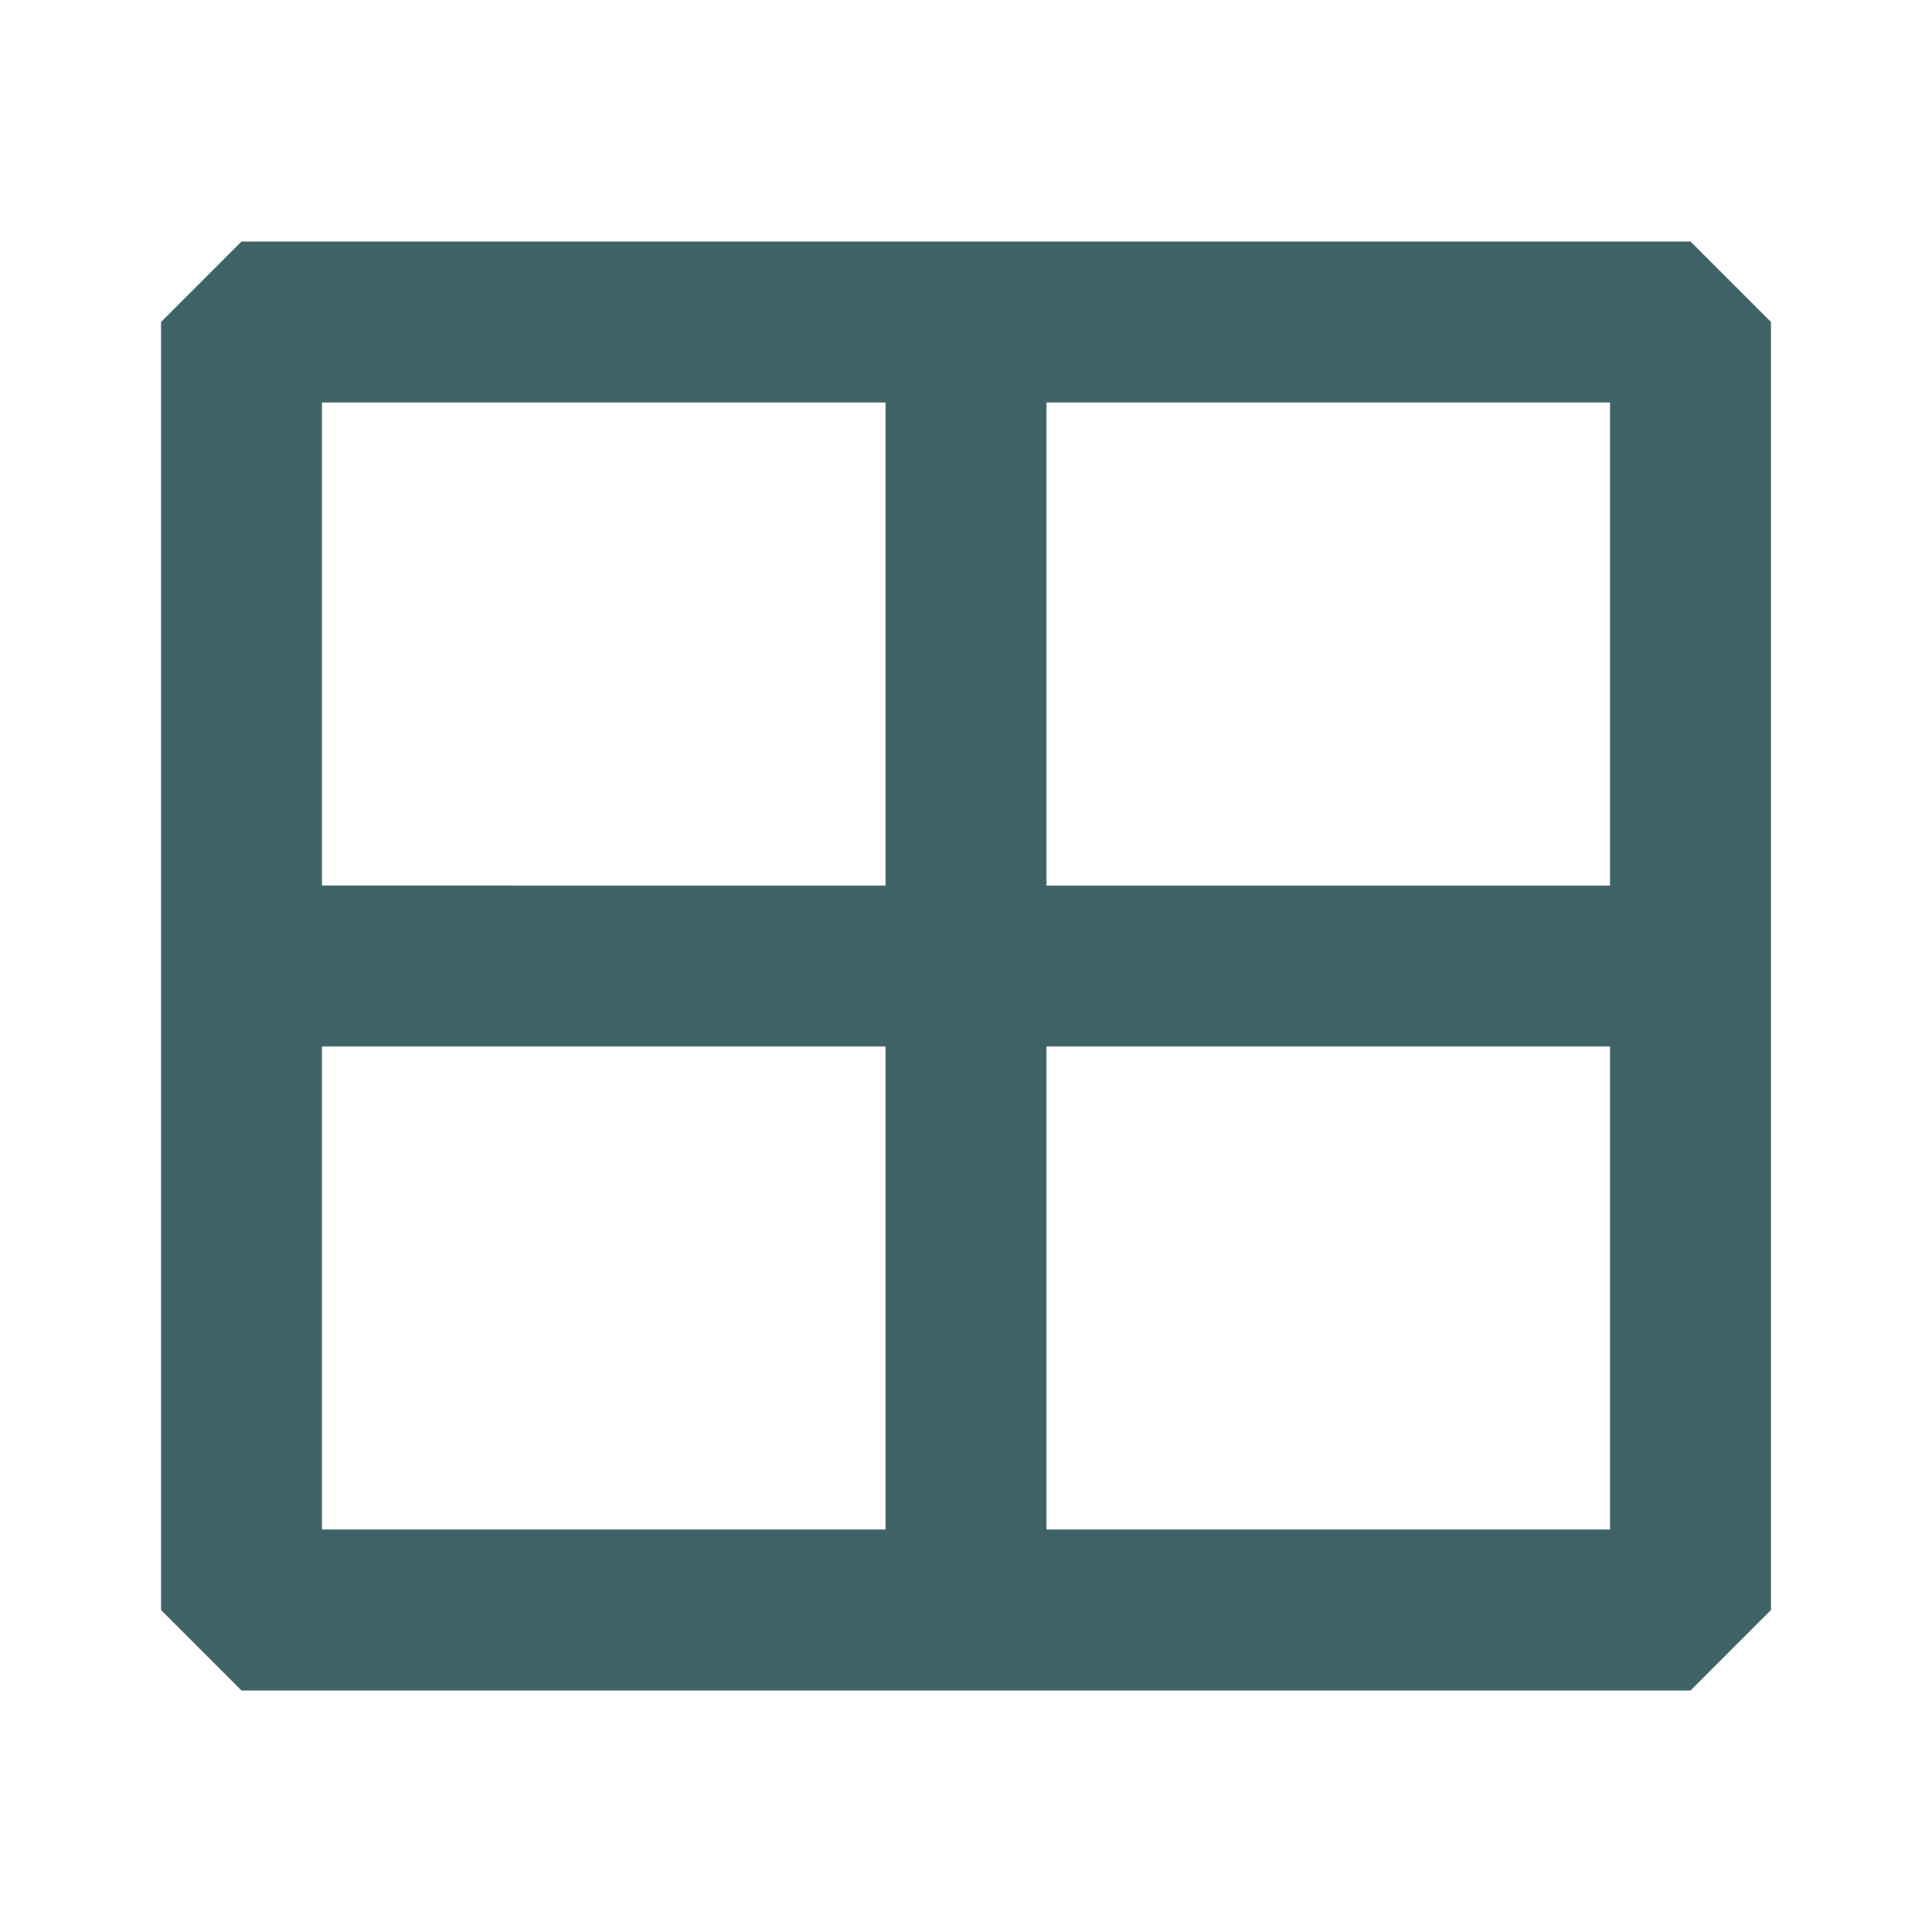
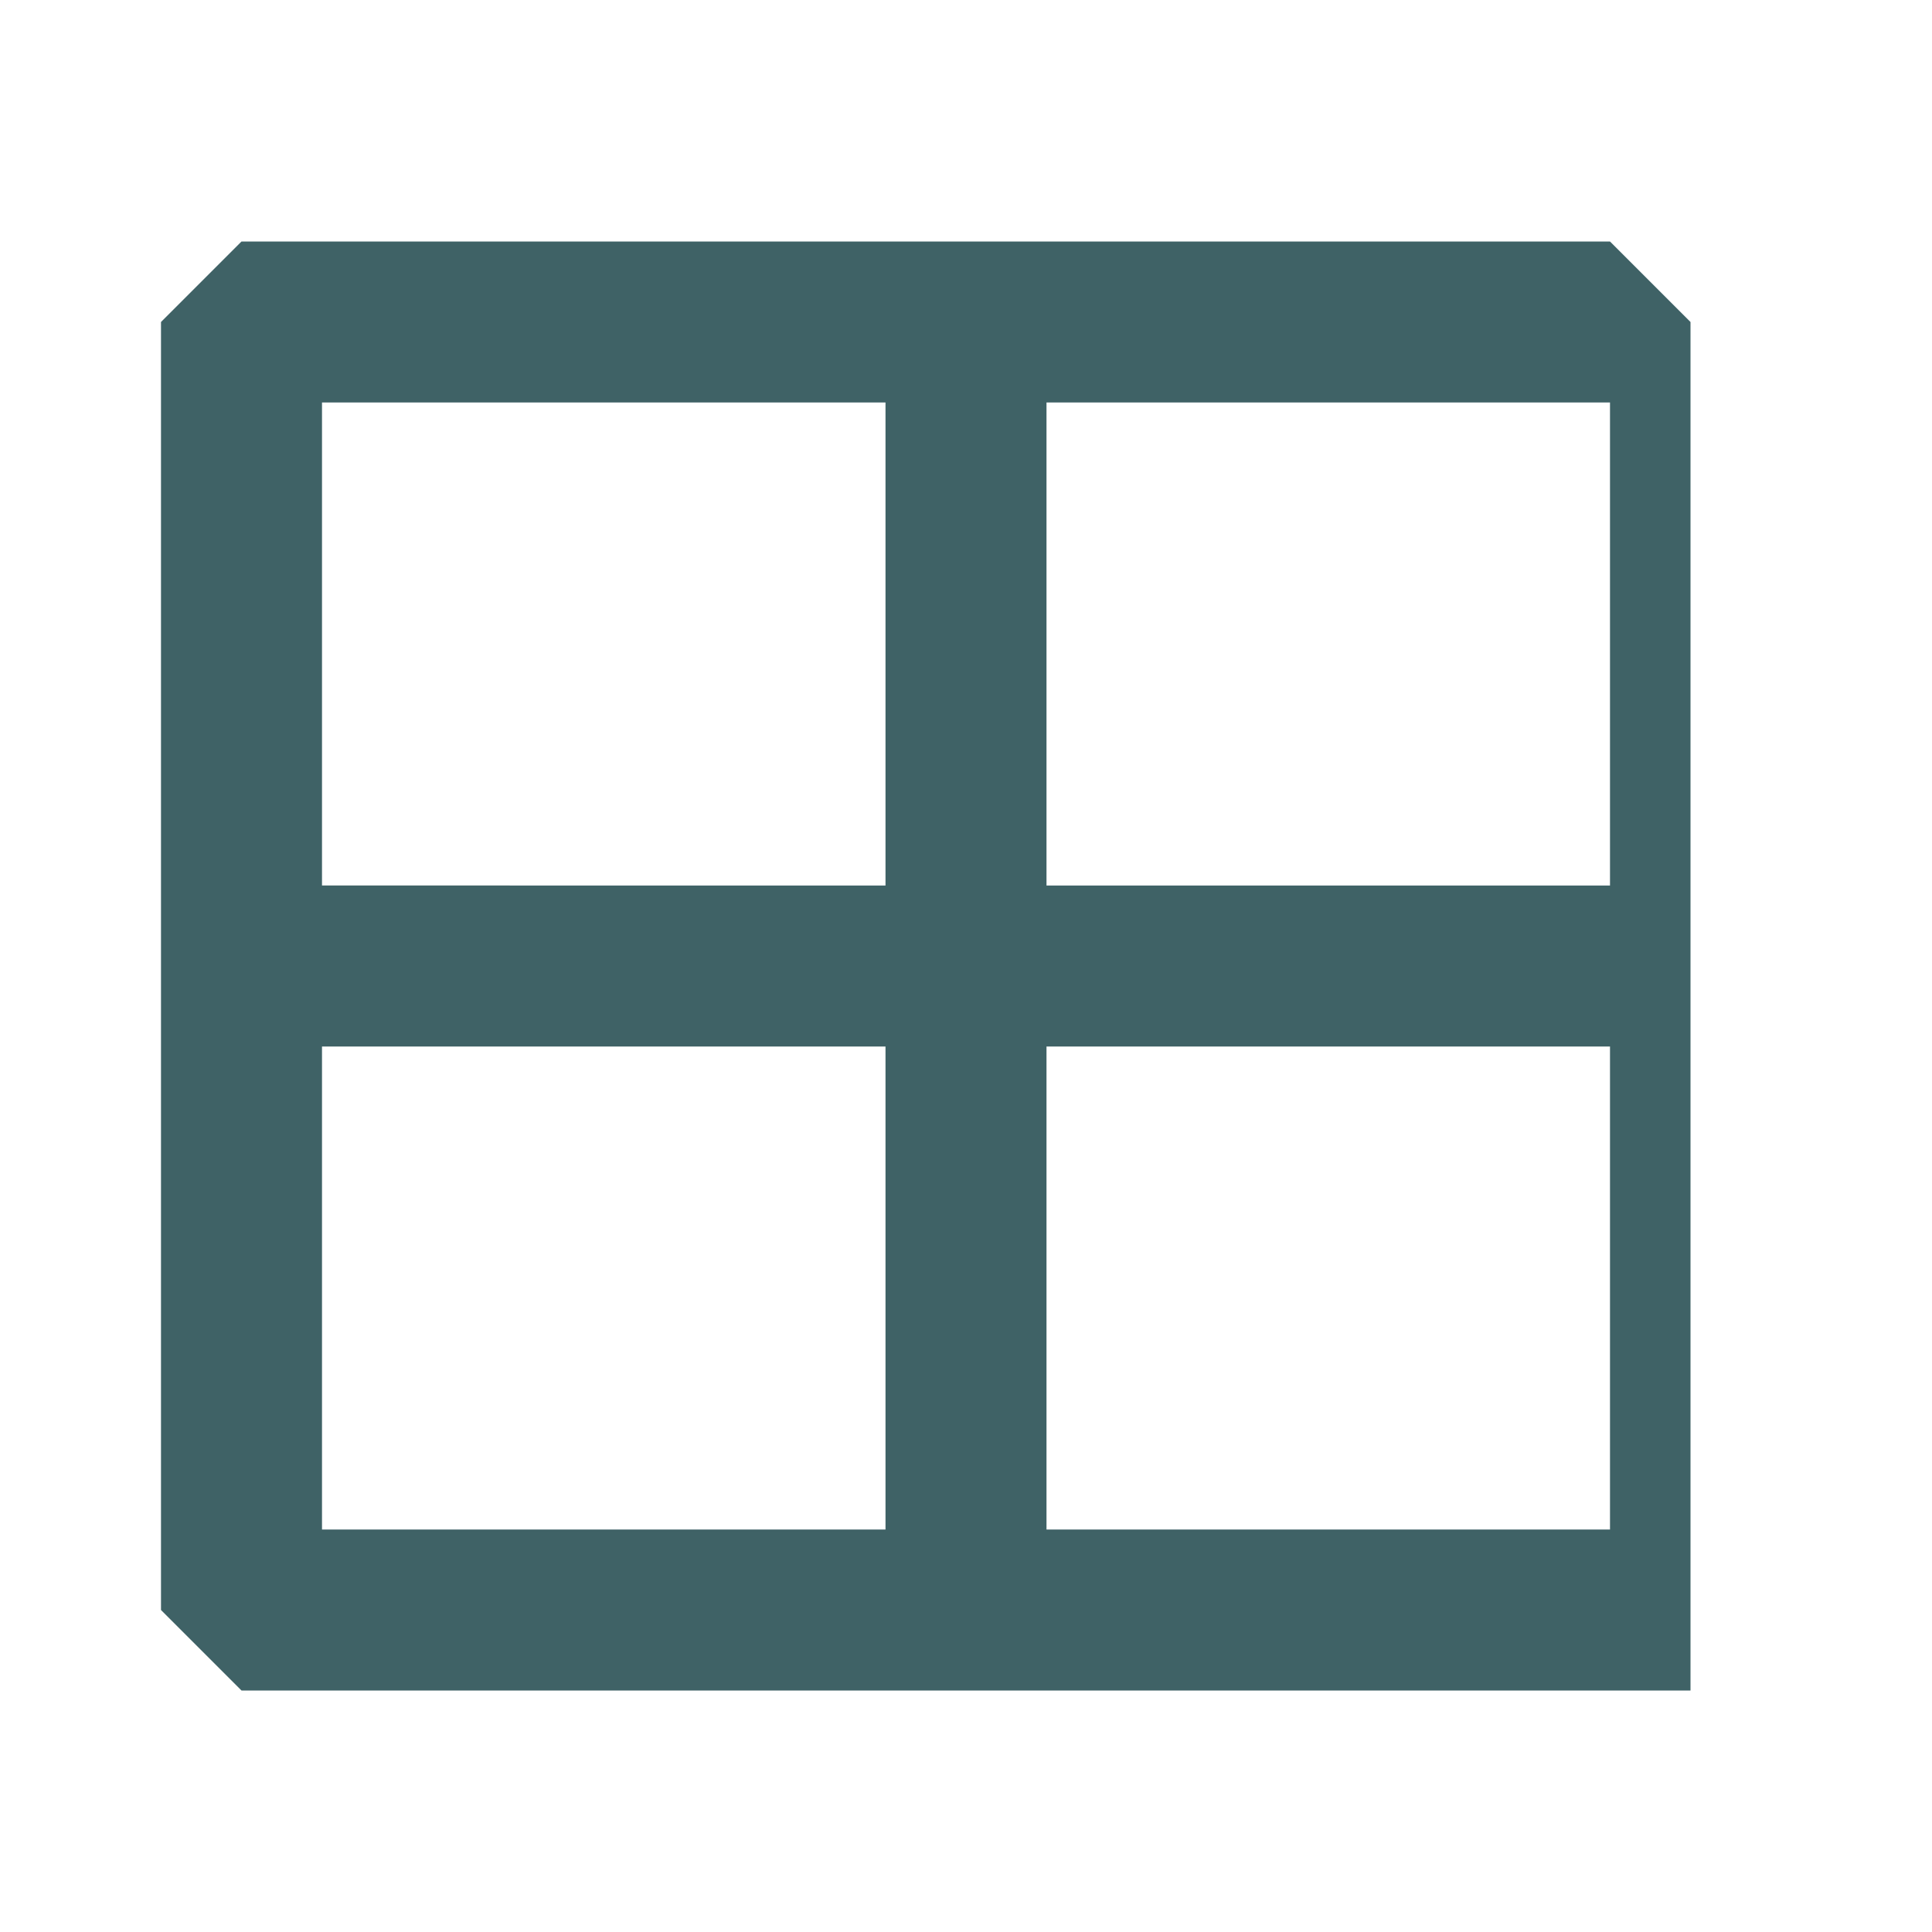
<svg xmlns="http://www.w3.org/2000/svg" fill="#3f6266" viewBox="0 0 24 24">
-   <path fill-rule="evenodd" d="M3 3L2 4v16l1 1h18l1-1V4l-1-1H3zm8 10v6H4v-6h7zm0-8v6H4V5h7zm9 8v6h-7v-6h7zm0-8v6h-7V5h7z" />
+   <path fill-rule="evenodd" d="M3 3L2 4v16l1 1h18V4l-1-1H3zm8 10v6H4v-6h7zm0-8v6H4V5h7zm9 8v6h-7v-6h7zm0-8v6h-7V5h7z" />
</svg>